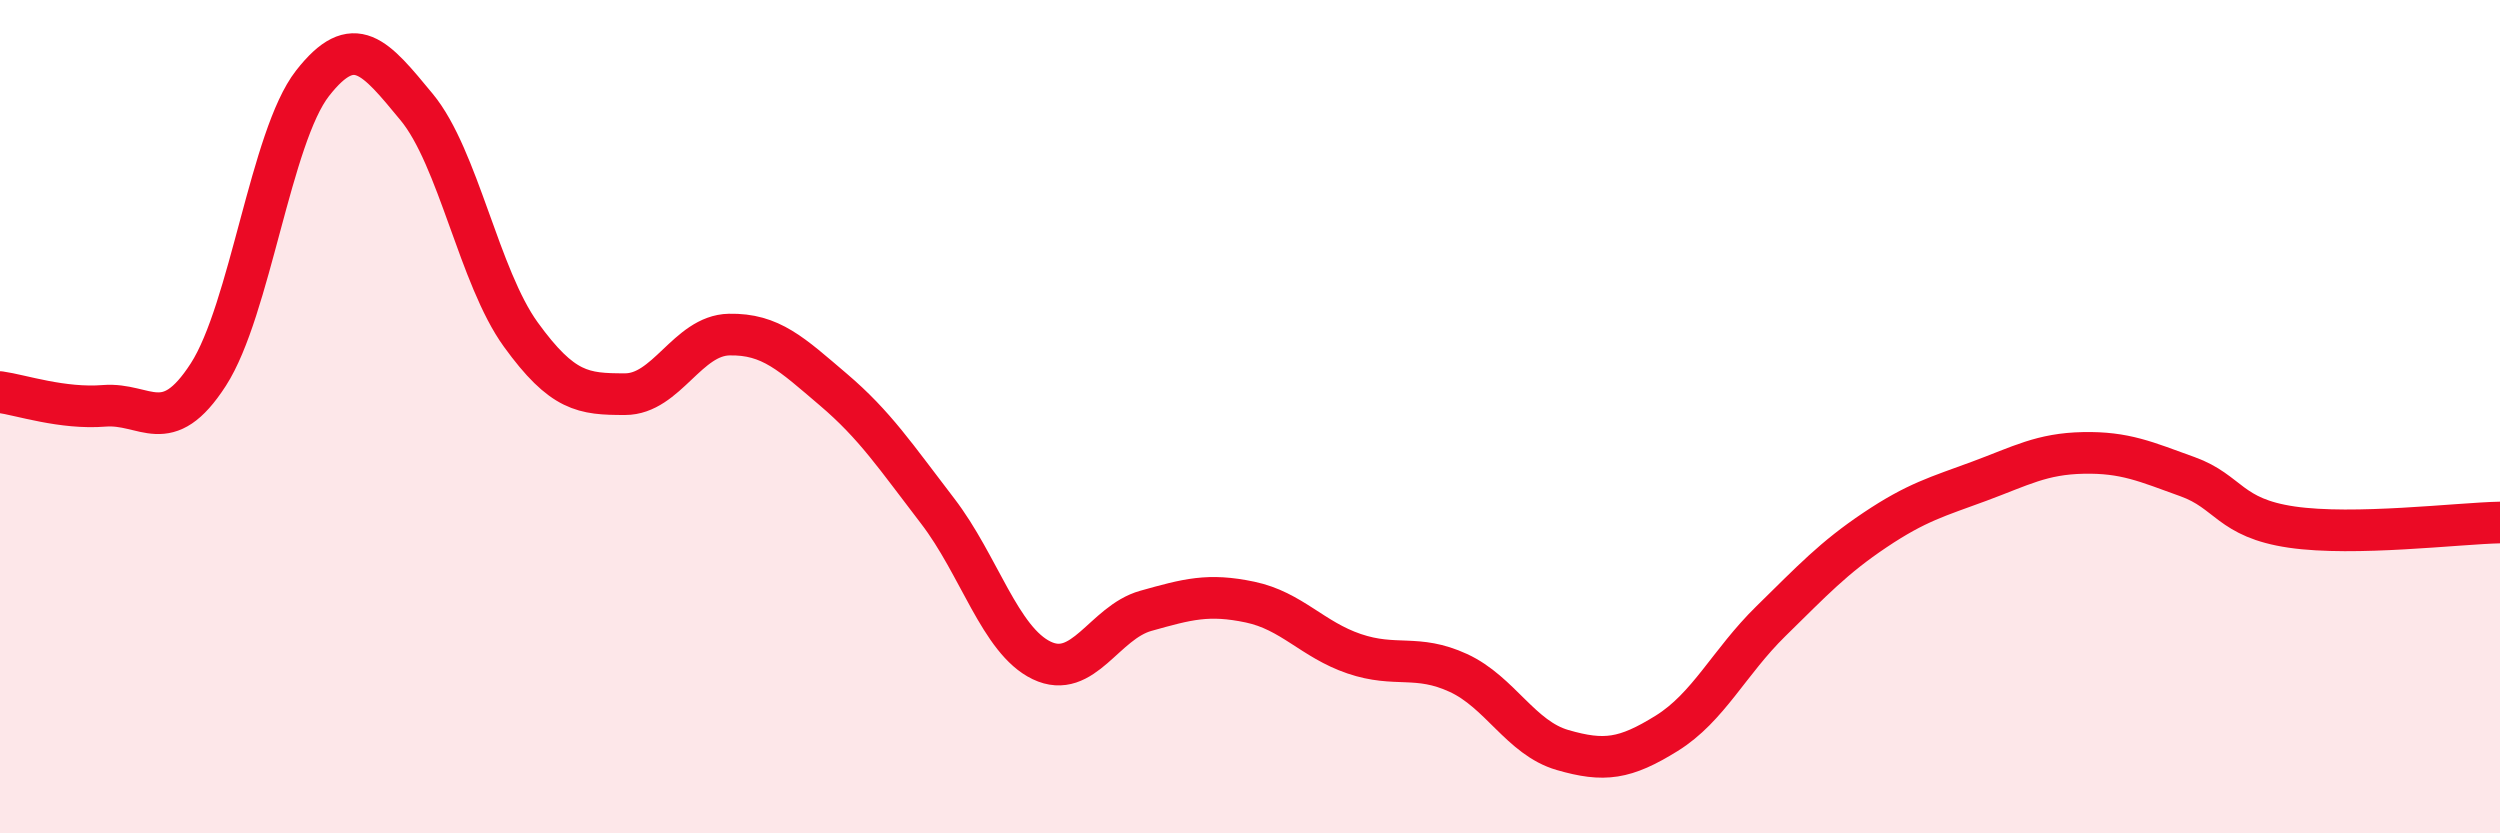
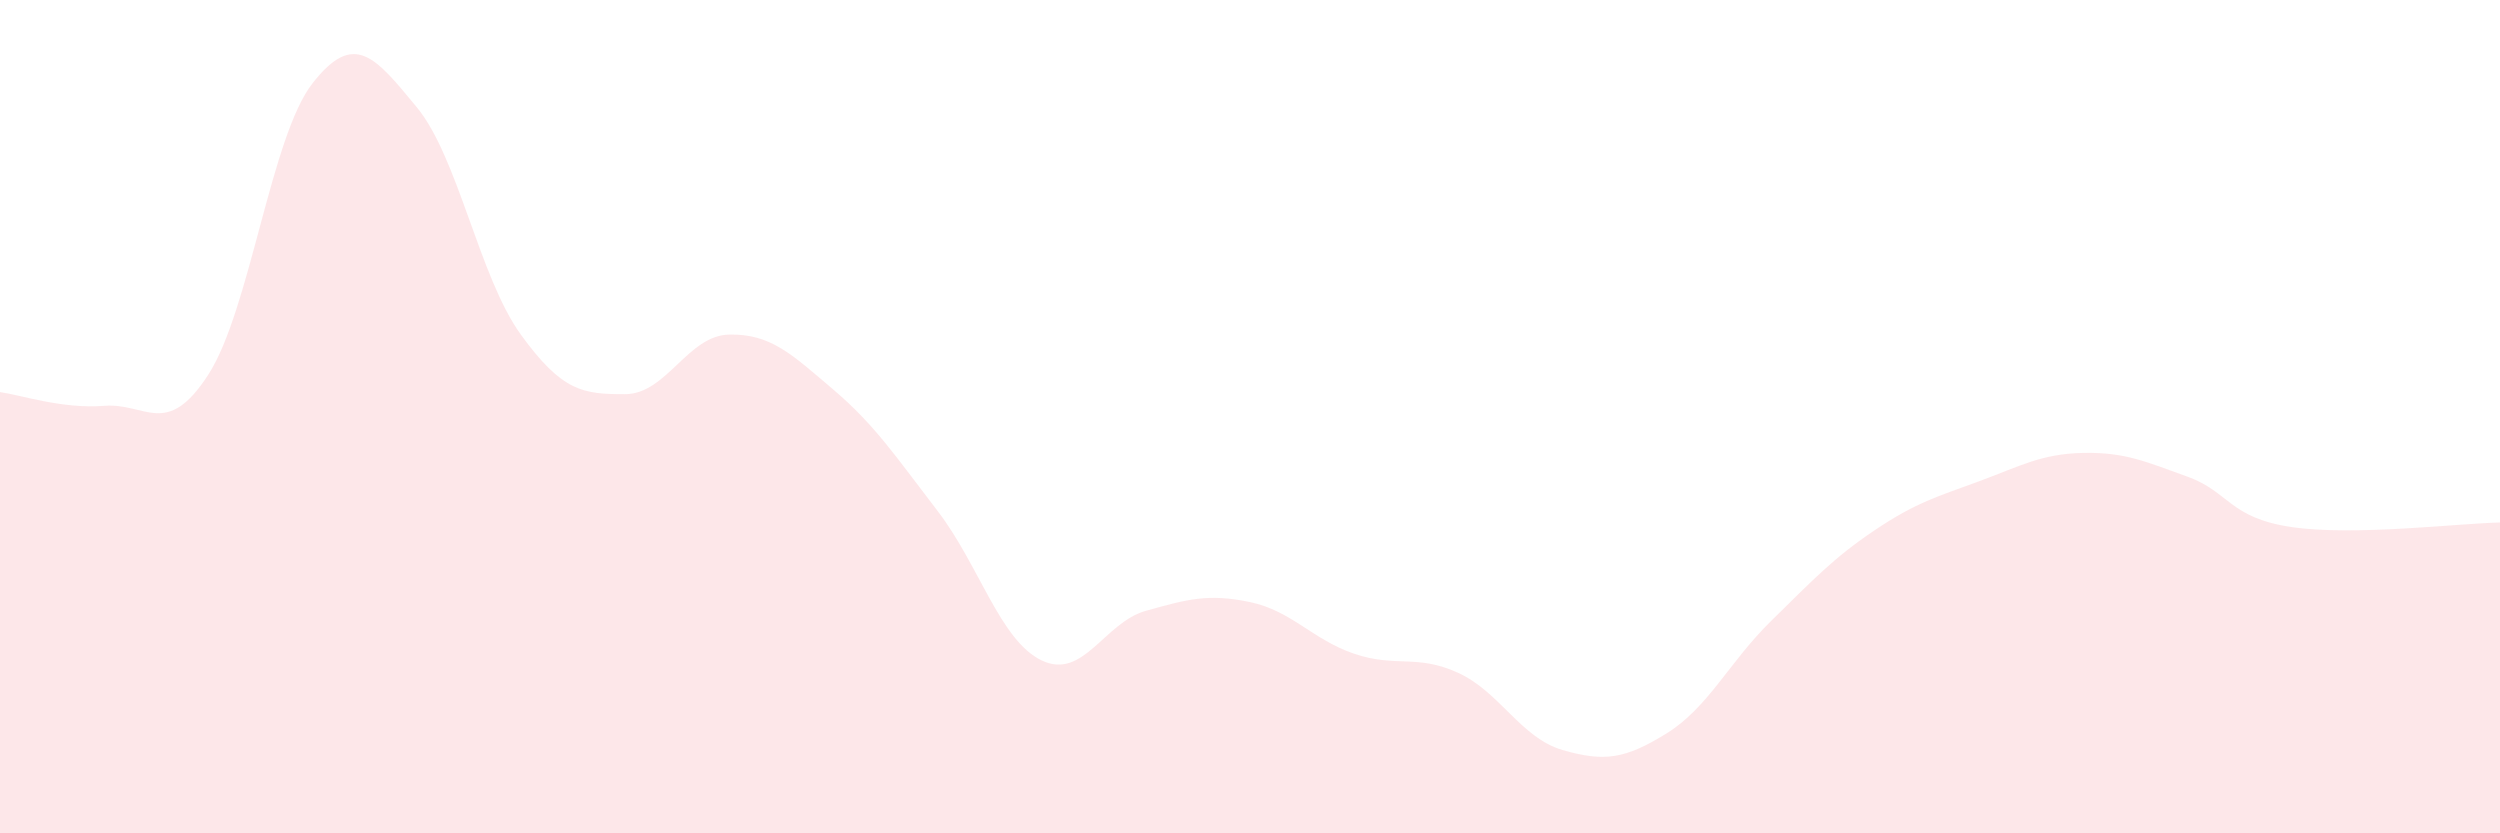
<svg xmlns="http://www.w3.org/2000/svg" width="60" height="20" viewBox="0 0 60 20">
  <path d="M 0,9.41 C 0.5,9.48 1.5,9.82 2.5,9.74 C 3.5,9.66 4,10.54 5,8.99 C 6,7.44 6.5,3.28 7.5,2 C 8.5,0.72 9,1.36 10,2.57 C 11,3.78 11.5,6.65 12.5,8.03 C 13.5,9.41 14,9.46 15,9.46 C 16,9.46 16.5,8.05 17.5,8.03 C 18.5,8.01 19,8.5 20,9.35 C 21,10.2 21.5,10.96 22.5,12.26 C 23.5,13.56 24,15.37 25,15.85 C 26,16.33 26.5,14.94 27.5,14.66 C 28.5,14.38 29,14.24 30,14.45 C 31,14.66 31.5,15.35 32.5,15.69 C 33.5,16.03 34,15.69 35,16.15 C 36,16.61 36.5,17.71 37.5,18 C 38.5,18.29 39,18.22 40,17.6 C 41,16.98 41.5,15.89 42.5,14.91 C 43.5,13.93 44,13.39 45,12.72 C 46,12.05 46.5,11.92 47.5,11.55 C 48.5,11.18 49,10.89 50,10.87 C 51,10.85 51.5,11.08 52.5,11.44 C 53.5,11.8 53.5,12.43 55,12.65 C 56.5,12.87 59,12.56 60,12.54L60 20L0 20Z" fill="#EB0A25" opacity="0.1" stroke-linecap="round" stroke-linejoin="round" />
-   <path d="M 0,9.41 C 0.5,9.48 1.5,9.82 2.5,9.74 C 3.5,9.66 4,10.54 5,8.99 C 6,7.44 6.5,3.28 7.5,2 C 8.5,0.72 9,1.36 10,2.57 C 11,3.78 11.5,6.65 12.5,8.03 C 13.5,9.41 14,9.46 15,9.46 C 16,9.46 16.5,8.05 17.5,8.03 C 18.5,8.01 19,8.5 20,9.35 C 21,10.2 21.5,10.96 22.5,12.26 C 23.5,13.56 24,15.37 25,15.85 C 26,16.33 26.5,14.94 27.5,14.66 C 28.5,14.38 29,14.24 30,14.45 C 31,14.66 31.5,15.35 32.5,15.69 C 33.5,16.03 34,15.69 35,16.15 C 36,16.61 36.5,17.71 37.5,18 C 38.5,18.29 39,18.22 40,17.6 C 41,16.98 41.5,15.89 42.5,14.91 C 43.5,13.93 44,13.39 45,12.72 C 46,12.05 46.5,11.92 47.5,11.55 C 48.5,11.18 49,10.89 50,10.87 C 51,10.85 51.5,11.08 52.5,11.44 C 53.5,11.8 53.5,12.43 55,12.65 C 56.5,12.87 59,12.56 60,12.54" stroke="#EB0A25" stroke-width="1" fill="none" stroke-linecap="round" stroke-linejoin="round" />
</svg>